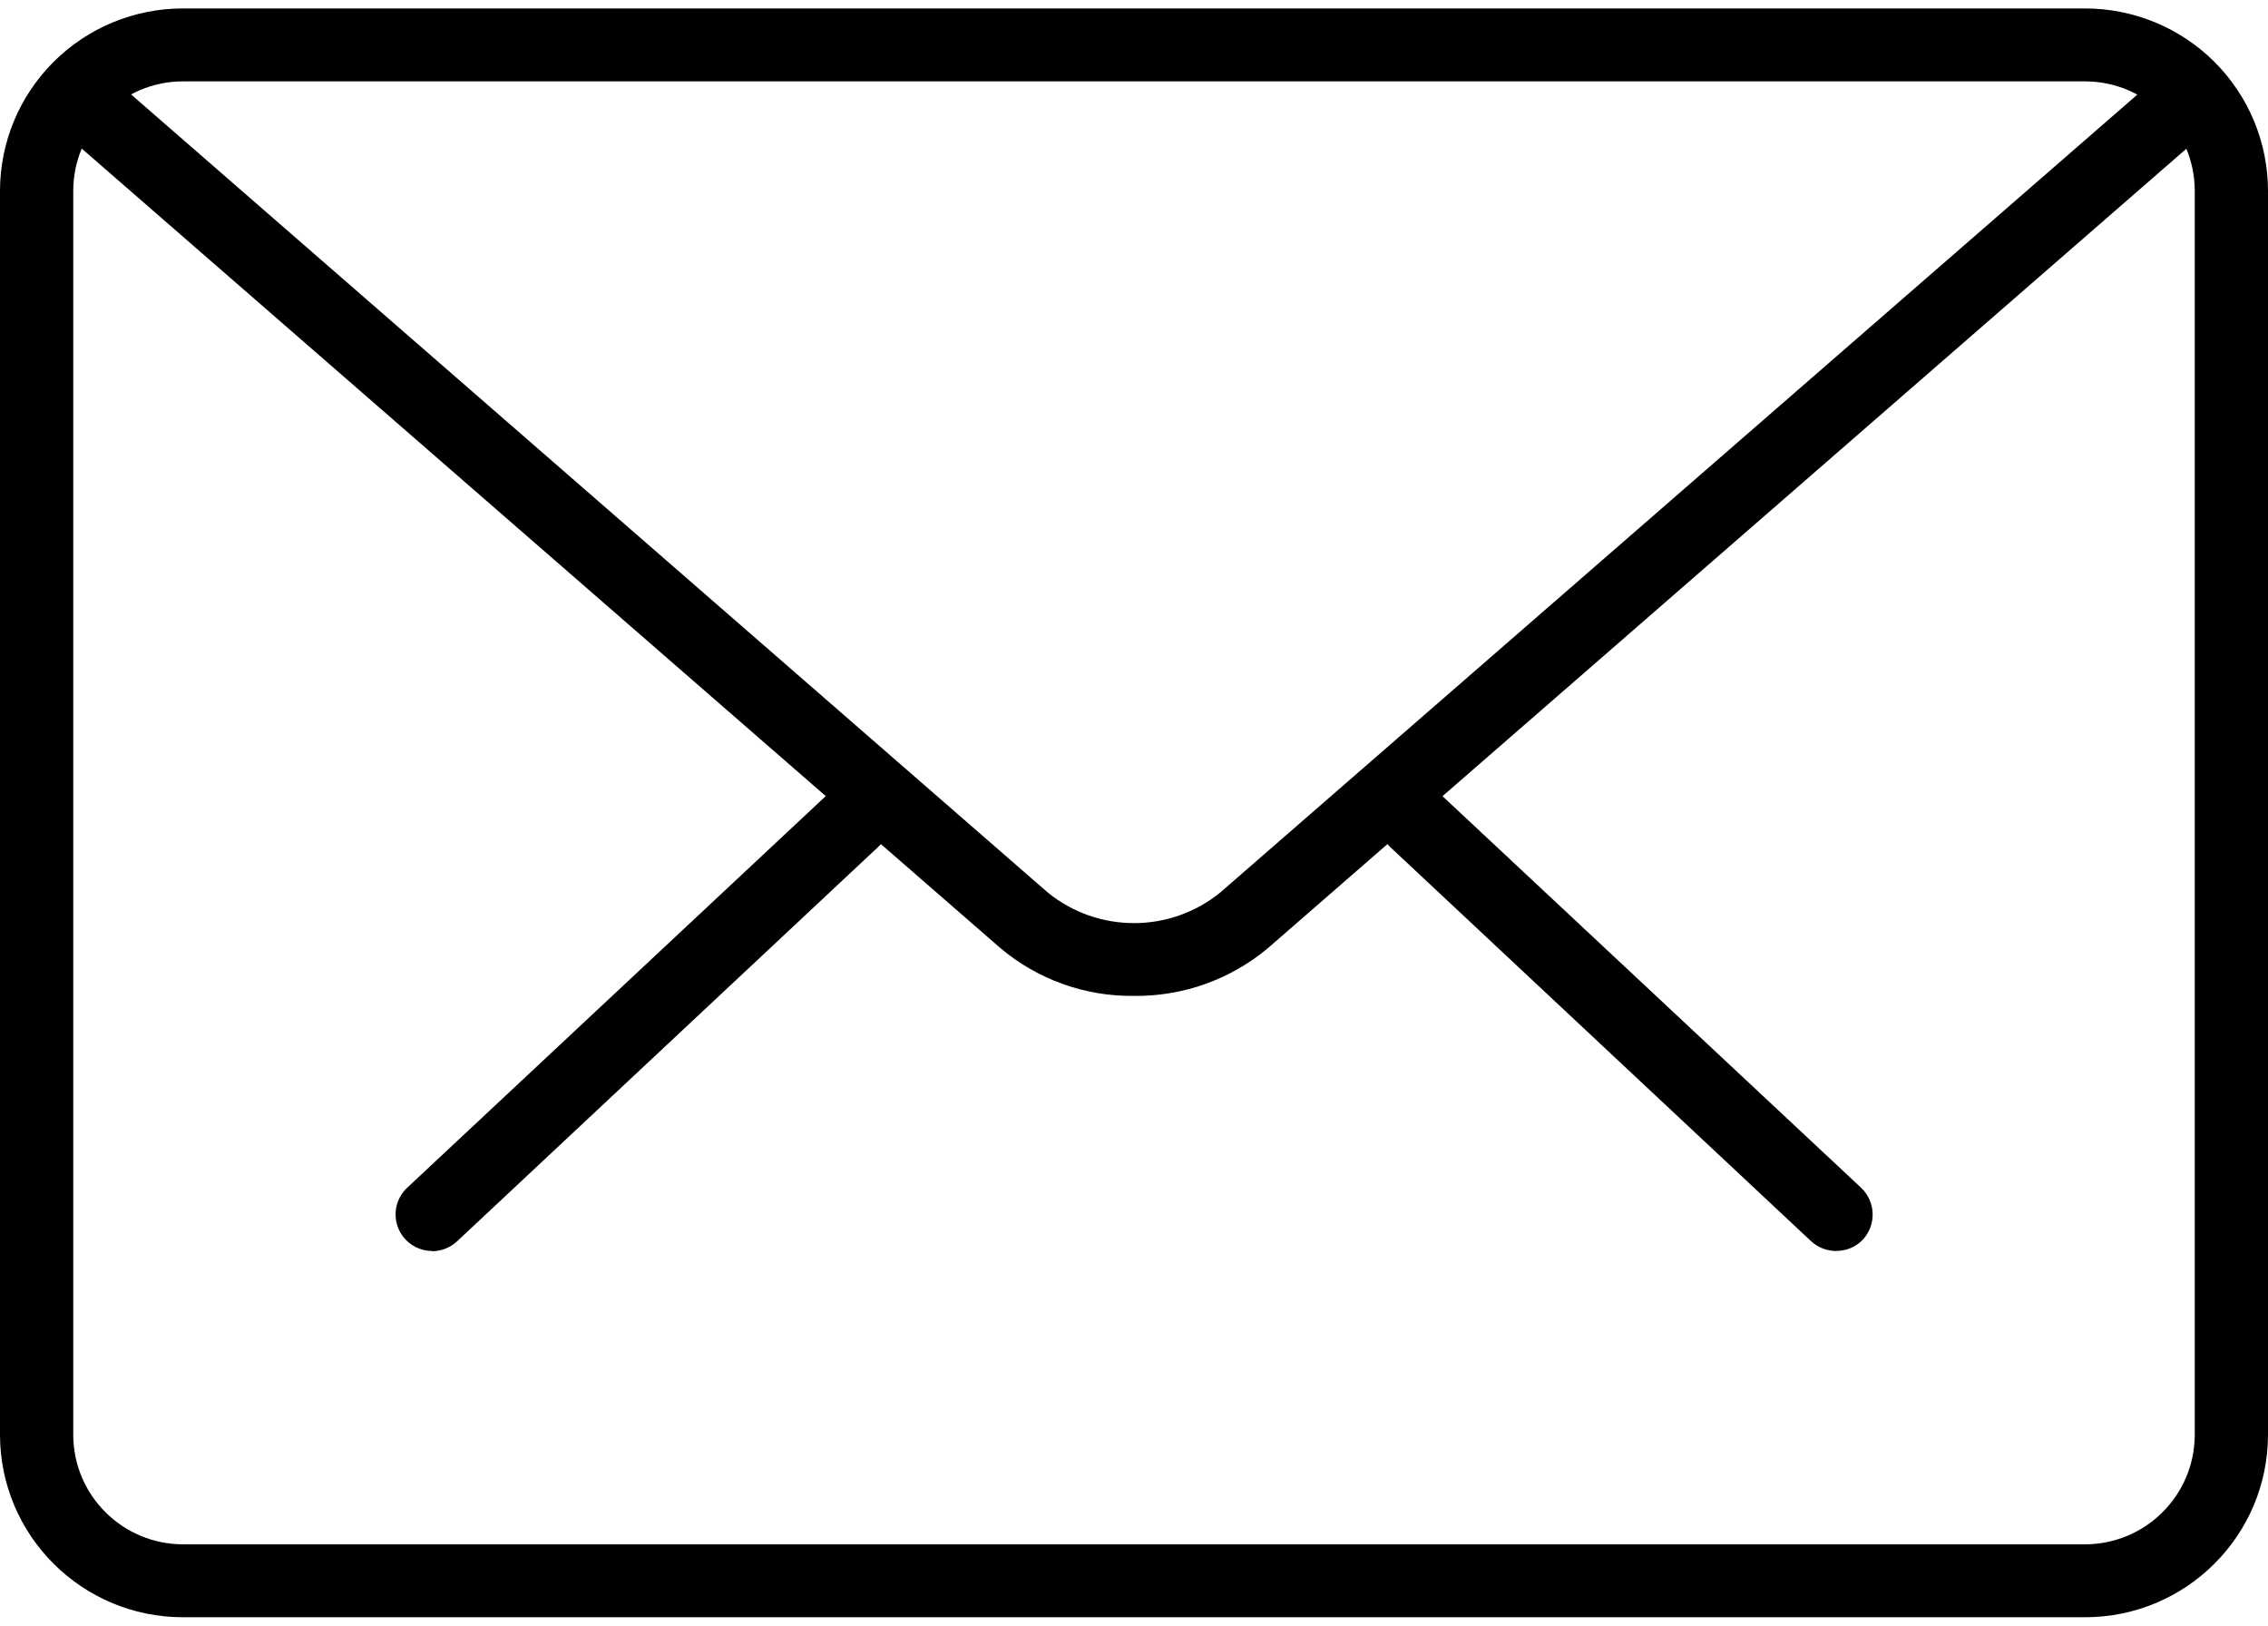
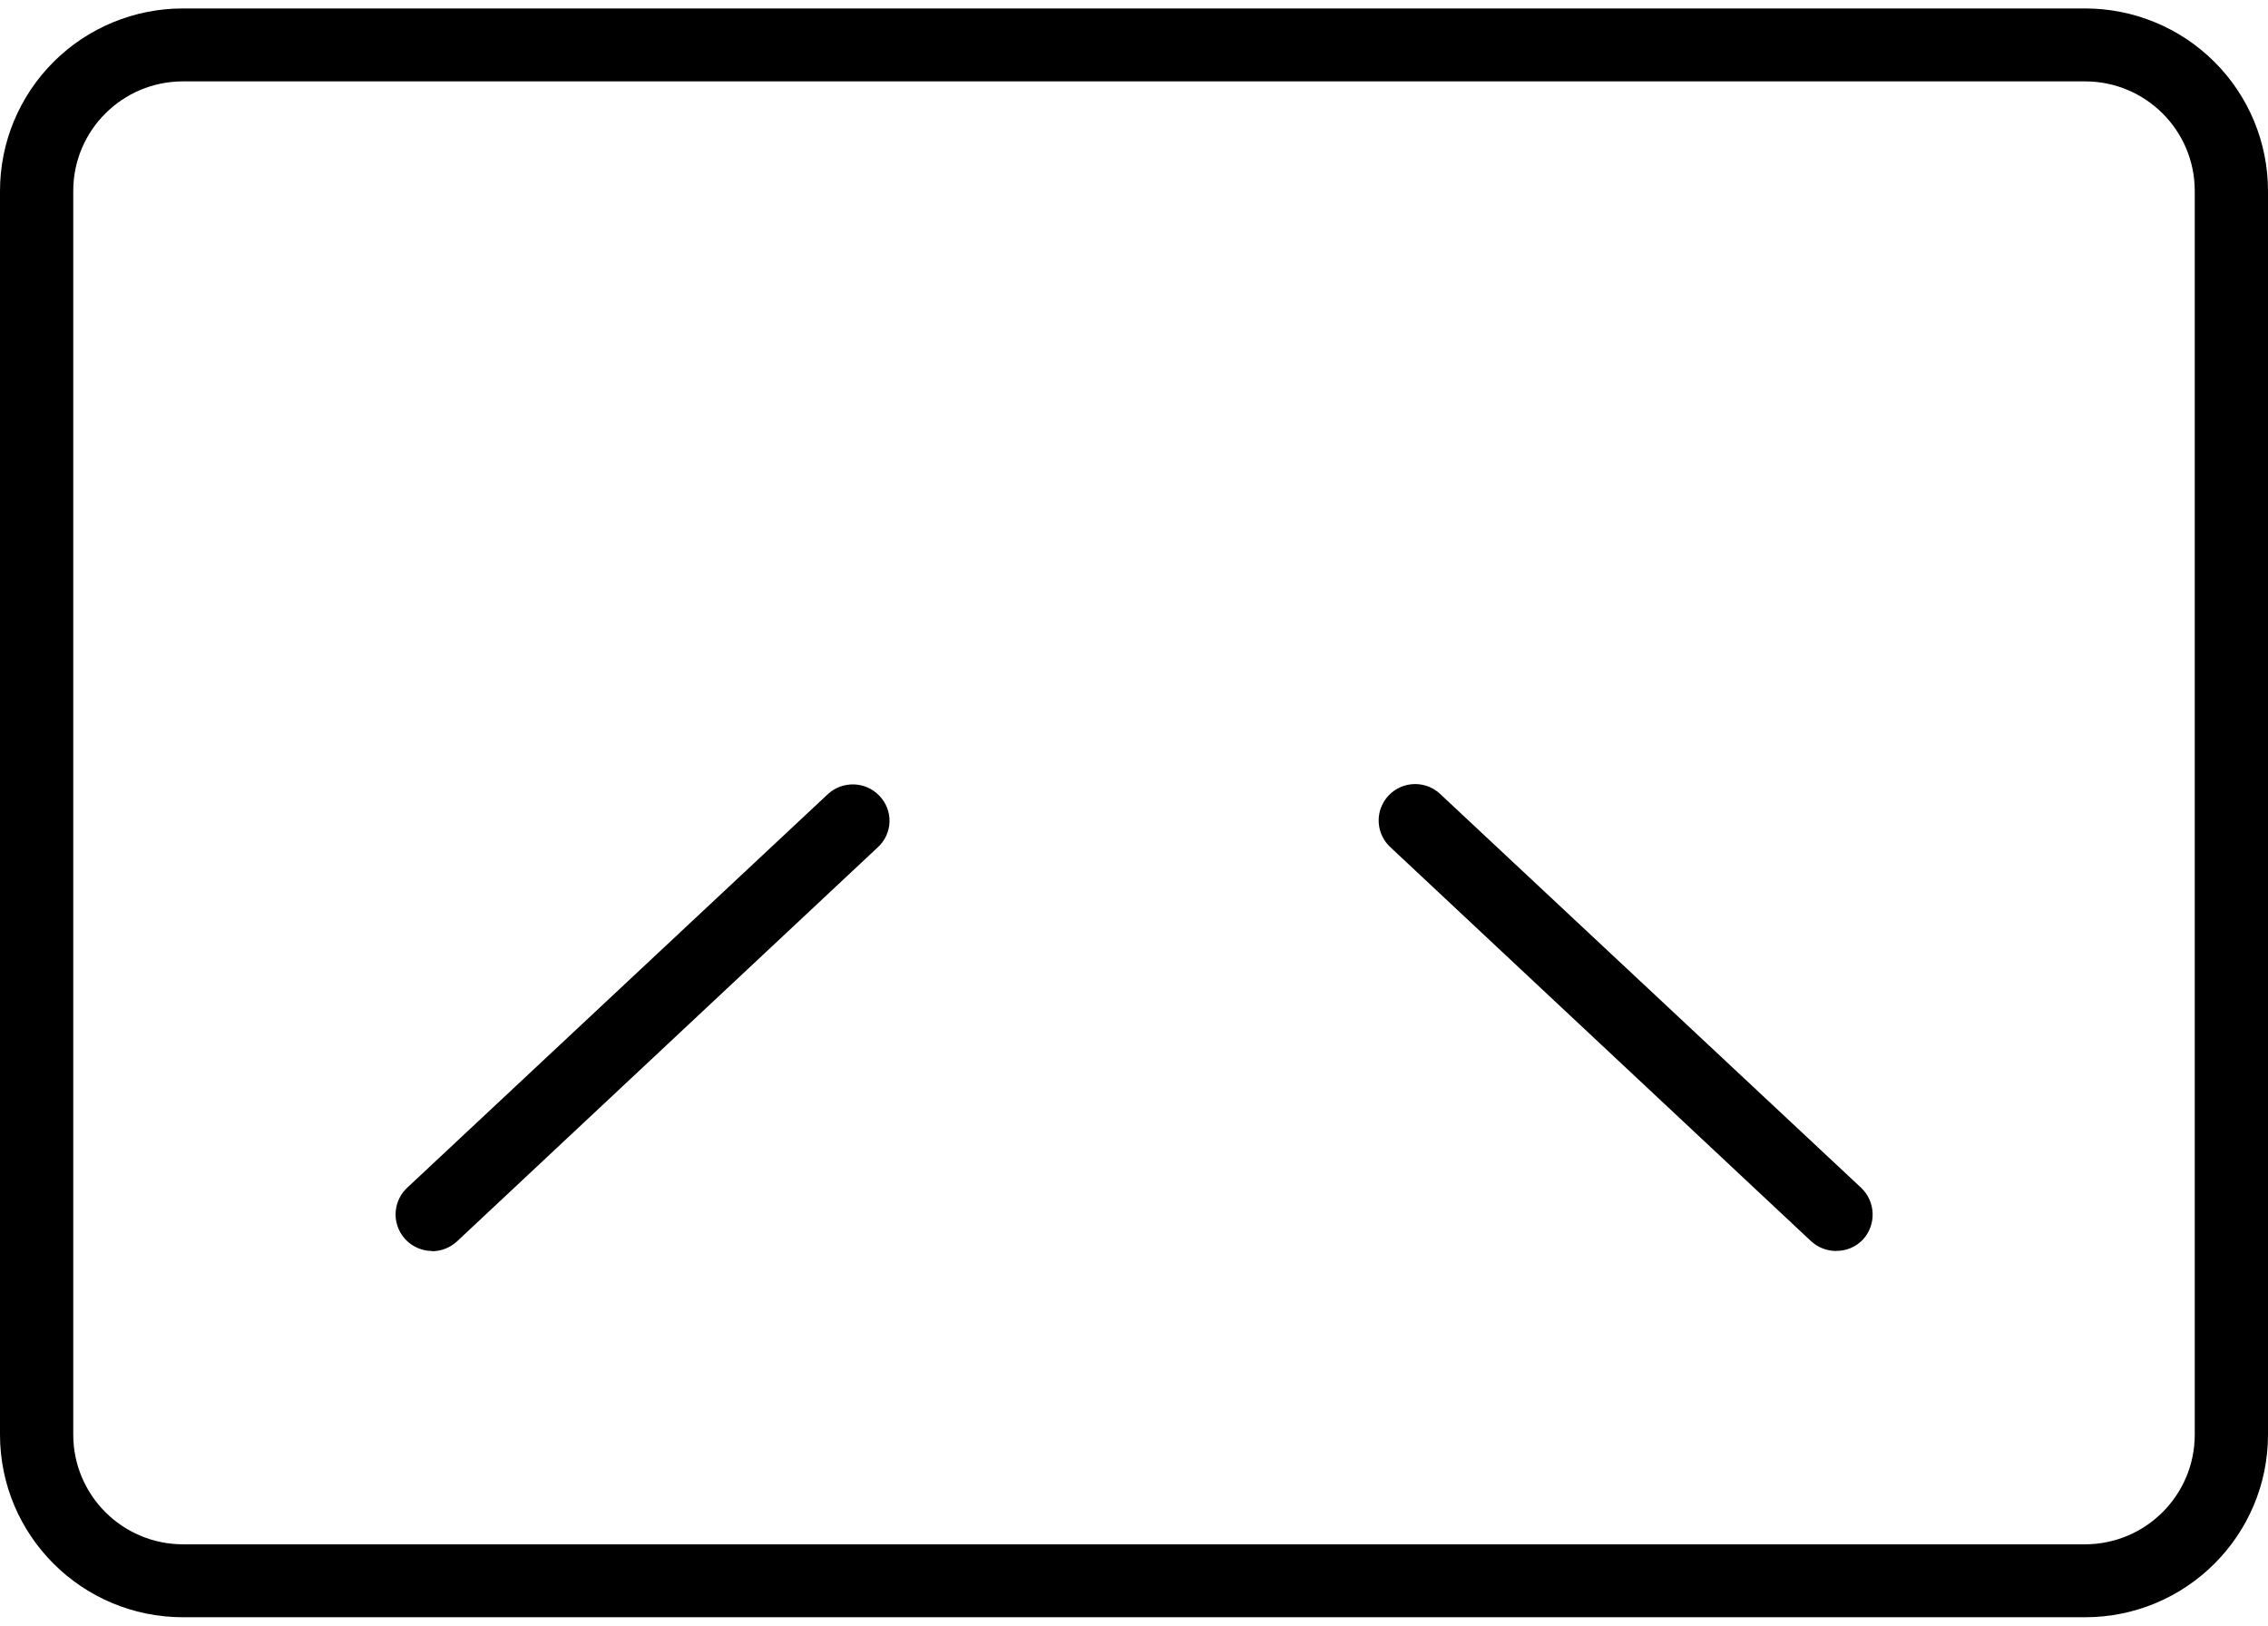
<svg xmlns="http://www.w3.org/2000/svg" width="120" height="86" viewBox="0 0 120 86">
  <title>Email</title>
  <desc>Created with Sketch.</desc>
  <g id="Bently" stroke="none" stroke-width="1" fill="none" fill-rule="evenodd">
    <g id="Email" fill="#000" fill-rule="nonzero">
      <path d="M97.143 66.177C96.649 66.175 96.174 65.987 95.814 65.65L73.548 44.801C73.047 44.327 72.838 43.623 72.999 42.954 73.16 42.285 73.667 41.753 74.328 41.557 74.989 41.362 75.705 41.533 76.205 42.007L98.476 62.837C99.245 63.571 99.288 64.783 98.571 65.569 98.203 65.963 97.683 66.183 97.143 66.172V66.177z" id="Path" />
-       <path d="M22.857 66.177C22.069 66.172 21.362 65.692 21.069 64.962 20.777 64.231 20.956 63.397 21.524 62.851L43.79 42.021C44.571 41.289 45.798 41.325 46.533 42.102 46.888 42.47 47.079 42.965 47.064 43.475S46.828 44.469 46.452 44.815L24.186 65.664C23.825 66 23.351 66.189 22.857 66.191V66.177z" id="Path" />
+       <path d="M22.857 66.177C22.069 66.172 21.362 65.692 21.069 64.962 20.777 64.231 20.956 63.397 21.524 62.851L43.79 42.021C44.571 41.289 45.798 41.325 46.533 42.102 46.888 42.47 47.079 42.965 47.064 43.475S46.828 44.469 46.452 44.815L24.186 65.664C23.825 66 23.351 66.189 22.857 66.191V66.177" id="Path" />
      <path d="M110.319 85.553H9.681C4.339 85.551.008 81.233.0 75.903V10.097C.001 7.536 1.022 5.081 2.837 3.271 4.653 1.461 7.115.445 9.681.447H110.319C112.885.445 115.347 1.461 117.163 3.271 118.978 5.081 119.999 7.536 120 10.097V75.903C119.992 81.23 115.667 85.546 110.329 85.553H110.319zM9.681 4.305c-3.206.0-5.805 2.593-5.805 5.792V75.903C3.881 79.1 6.477 81.69 9.681 81.695H110.319C113.523 81.69 116.119 79.1 116.124 75.903V10.097C116.124 6.898 113.525 4.305 110.319 4.305H9.681z" id="Shape" />
-       <path d="M60 52.683C57.403 52.717 54.883 51.811 52.905 50.132L3.214 6.894c-.388-.338-.625-.816-.658-1.329s.138-1.017.478-1.403C3.745 3.369 4.961 3.289 5.771 3.982L55.443 47.219C58.098 49.371 61.902 49.371 64.557 47.219L114.186 4.048c.807-.691 2.022-.602 2.719.2C117.247 4.629 117.421 5.132 117.387 5.642 117.353 6.153 117.114 6.628 116.724 6.961L67.114 50.132C65.128 51.808 62.602 52.714 60 52.683z" id="Path" />
    </g>
  </g>
</svg>